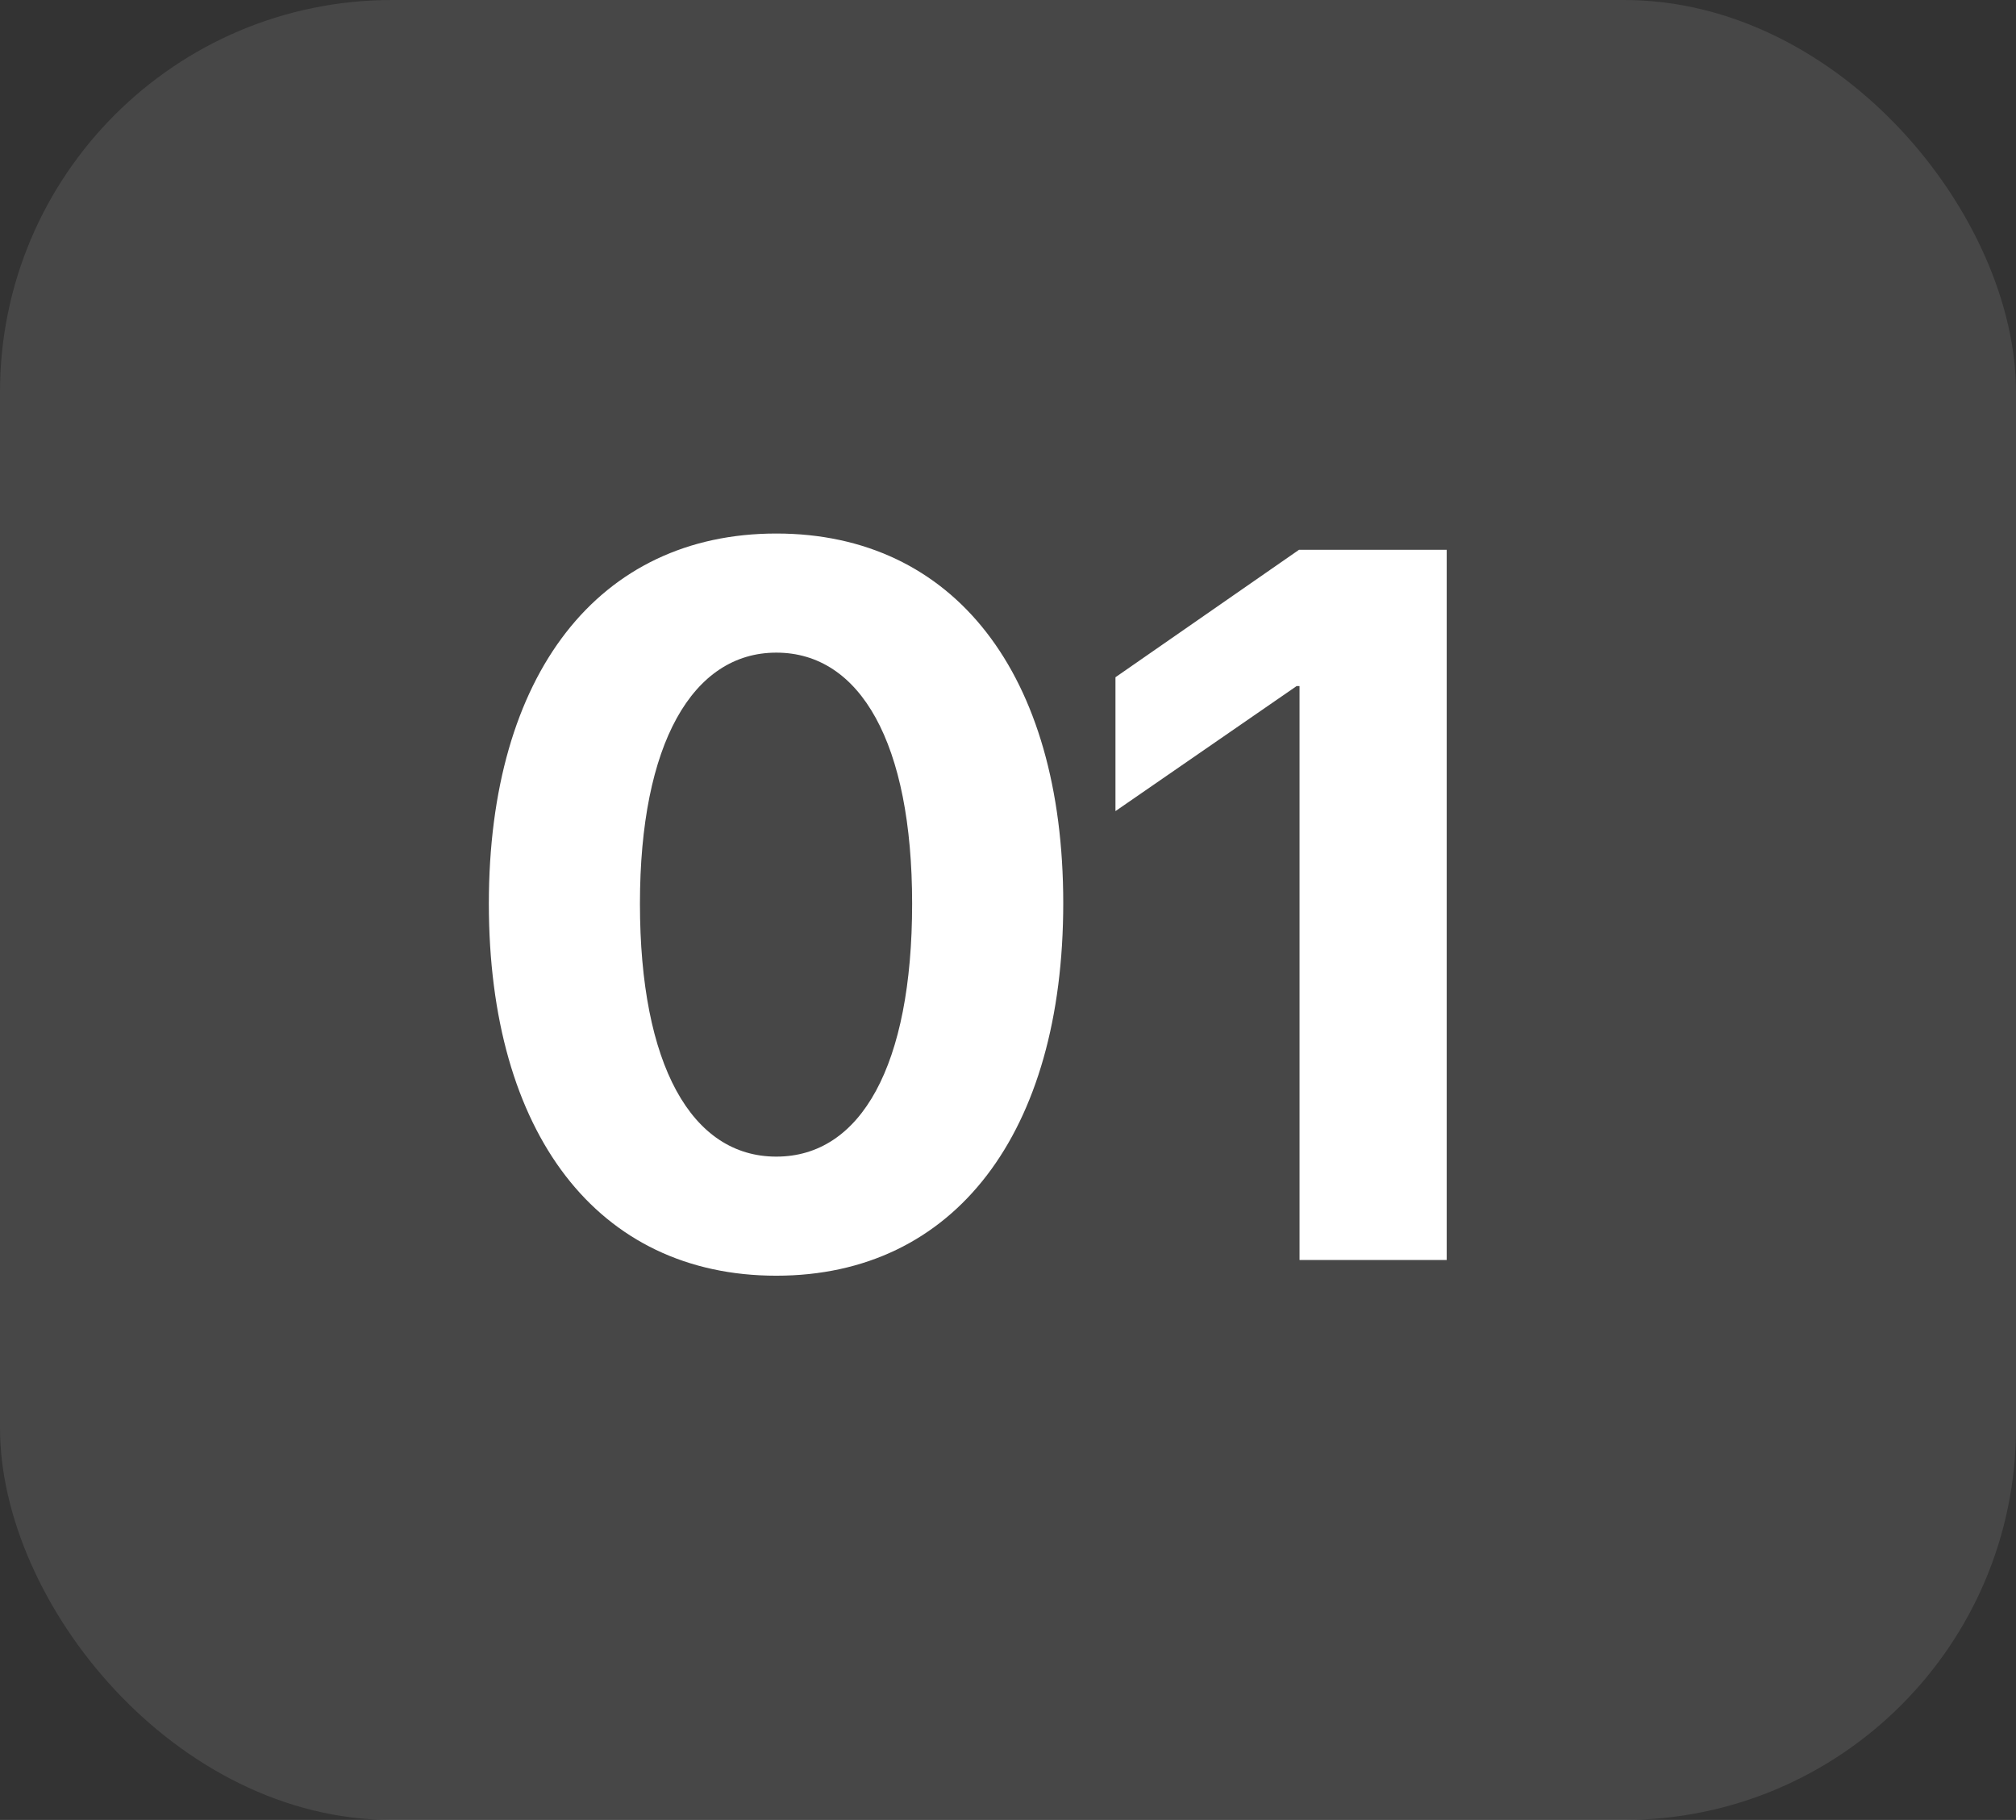
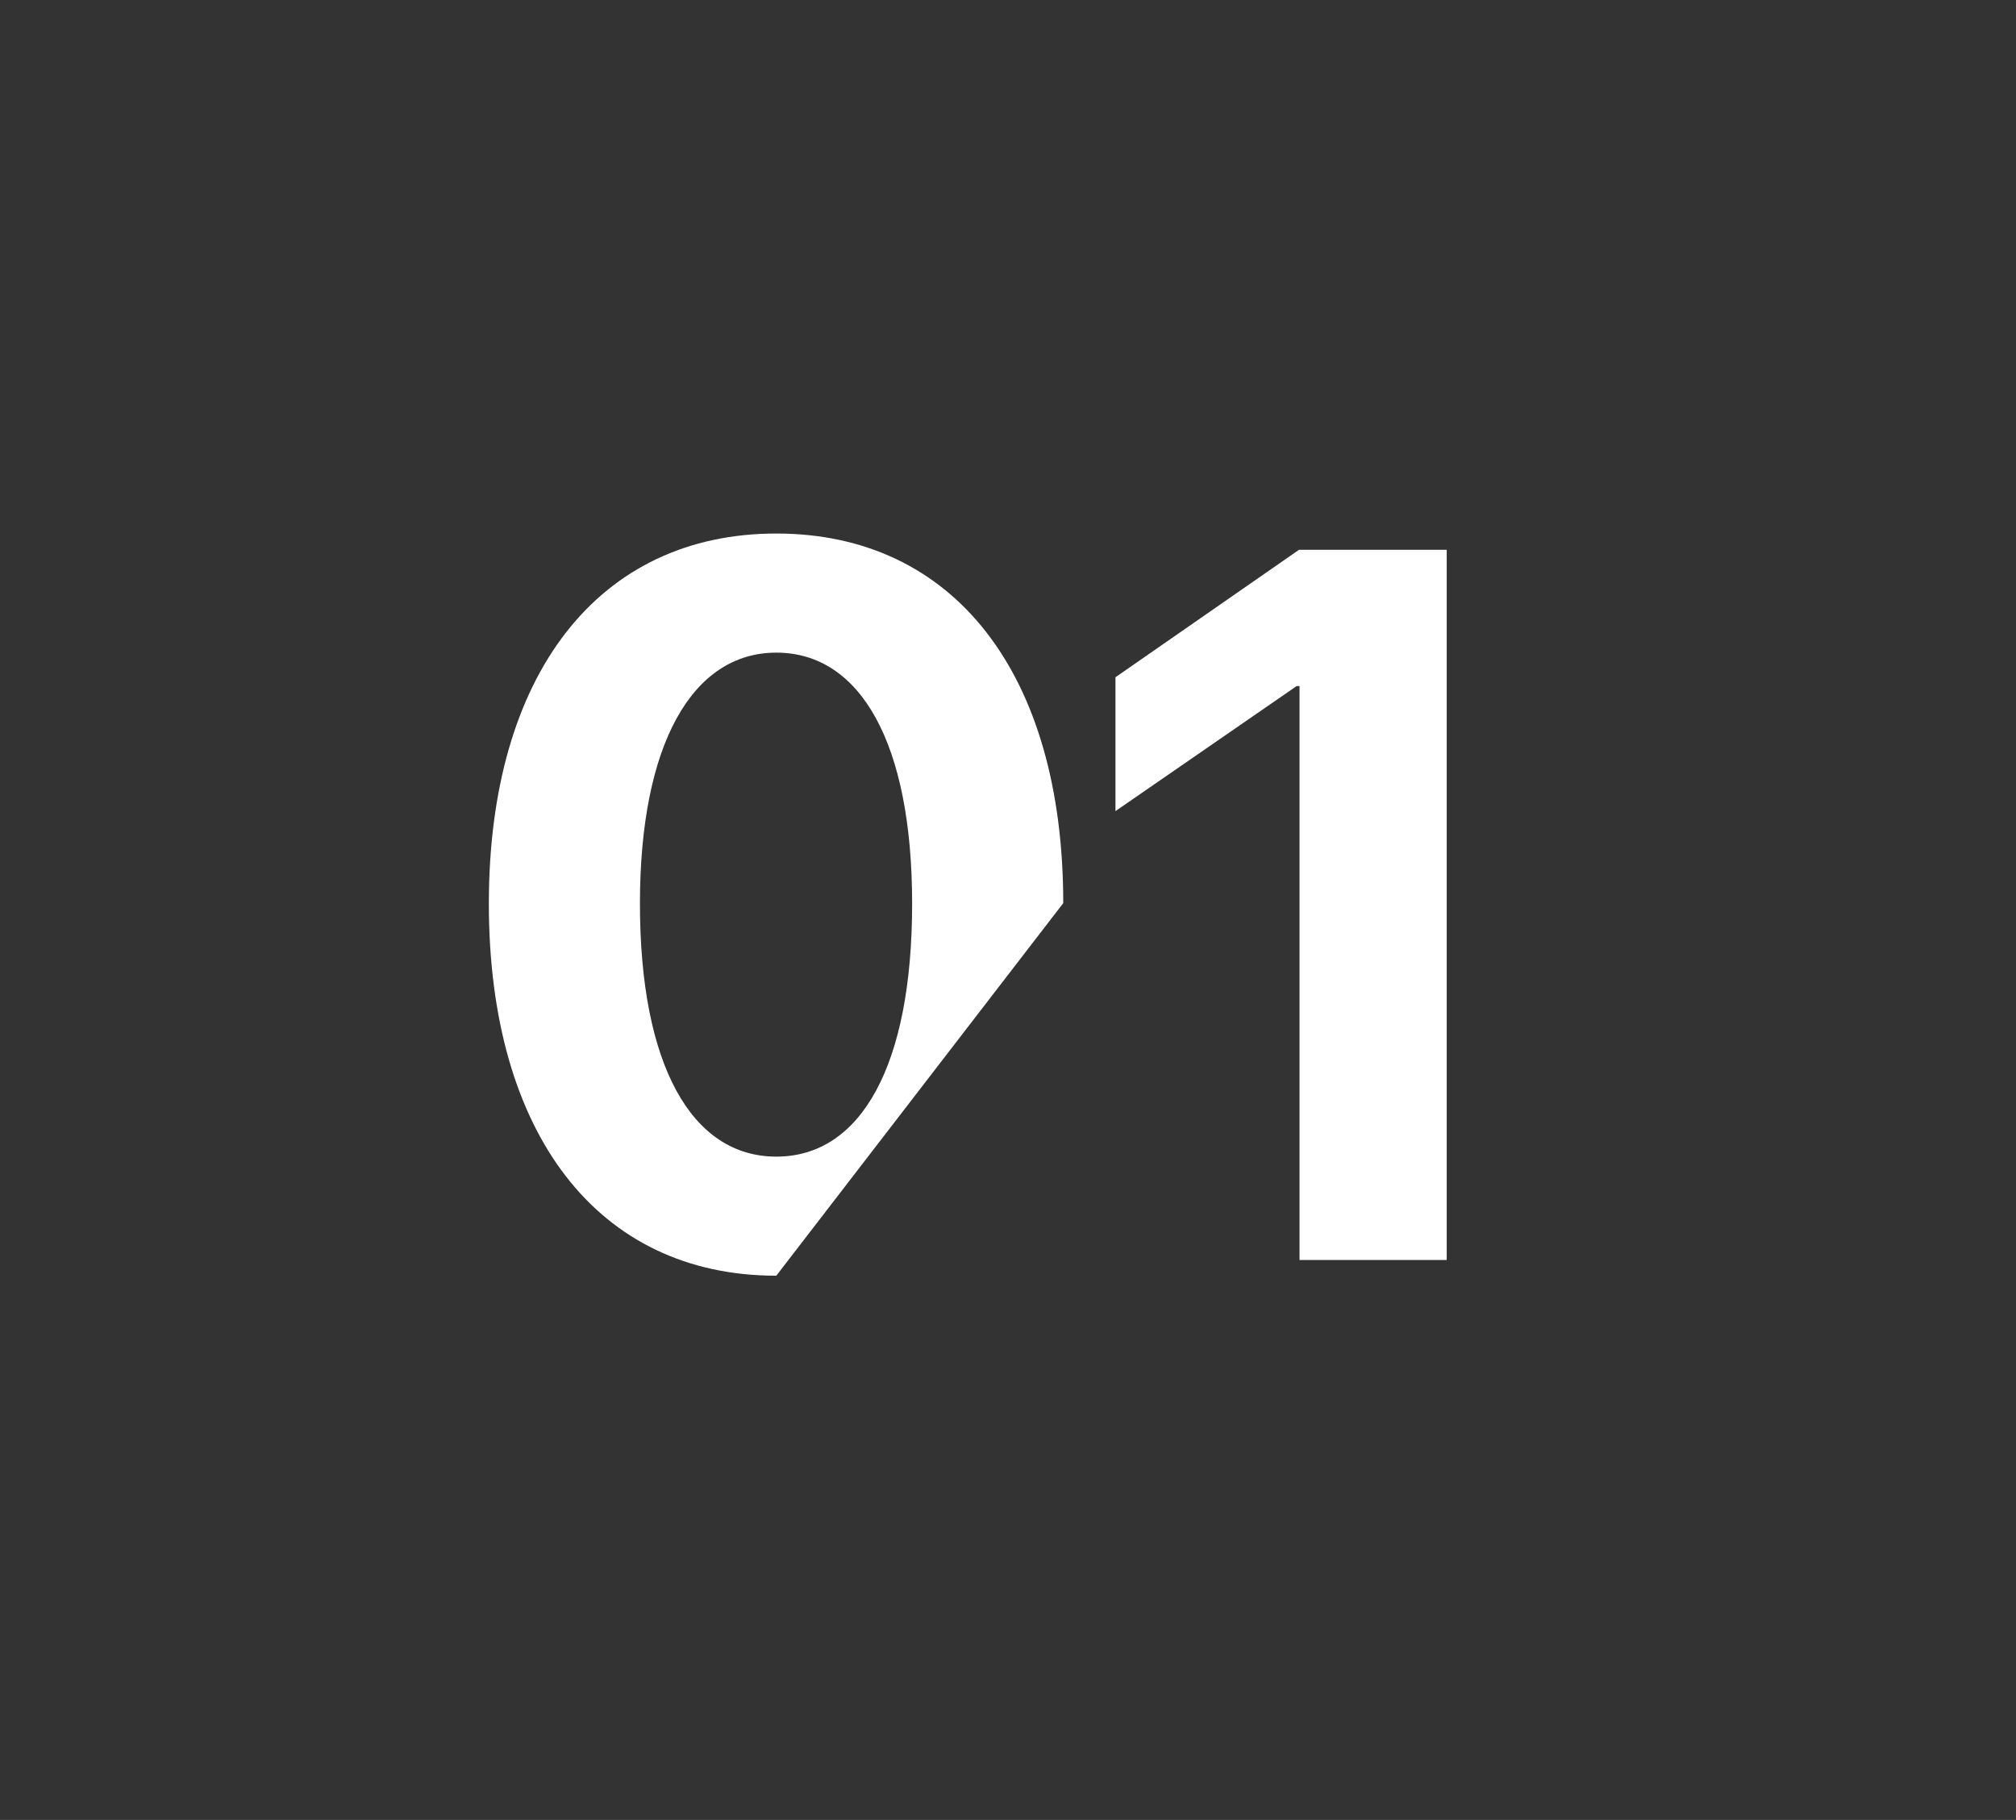
<svg xmlns="http://www.w3.org/2000/svg" width="72" height="65" viewBox="0 0 72 65" fill="none">
  <rect x="0" y="0" width="72" height="65" fill="#333333" stroke="none" />
-   <rect width="72" height="65" rx="14" fill="white" fill-opacity="0.1" />
-   <path d="M27.725 45.562C21.344 45.562 17.459 40.482 17.459 32.273C17.459 24.082 21.379 19.055 27.725 19.055C34.07 19.055 37.973 24.064 37.973 32.256C37.973 40.447 34.105 45.562 27.725 45.562ZM27.725 41.309C30.748 41.309 32.576 38.057 32.576 32.273C32.576 26.543 30.73 23.309 27.725 23.309C24.736 23.309 22.855 26.561 22.855 32.273C22.855 38.039 24.701 41.309 27.725 41.309ZM46.412 45V24.504H46.307L39.838 28.969V24.188L46.395 19.635H51.668V45H46.412Z" fill="white" />
+   <path d="M27.725 45.562C21.344 45.562 17.459 40.482 17.459 32.273C17.459 24.082 21.379 19.055 27.725 19.055C34.07 19.055 37.973 24.064 37.973 32.256ZM27.725 41.309C30.748 41.309 32.576 38.057 32.576 32.273C32.576 26.543 30.73 23.309 27.725 23.309C24.736 23.309 22.855 26.561 22.855 32.273C22.855 38.039 24.701 41.309 27.725 41.309ZM46.412 45V24.504H46.307L39.838 28.969V24.188L46.395 19.635H51.668V45H46.412Z" fill="white" />
</svg>